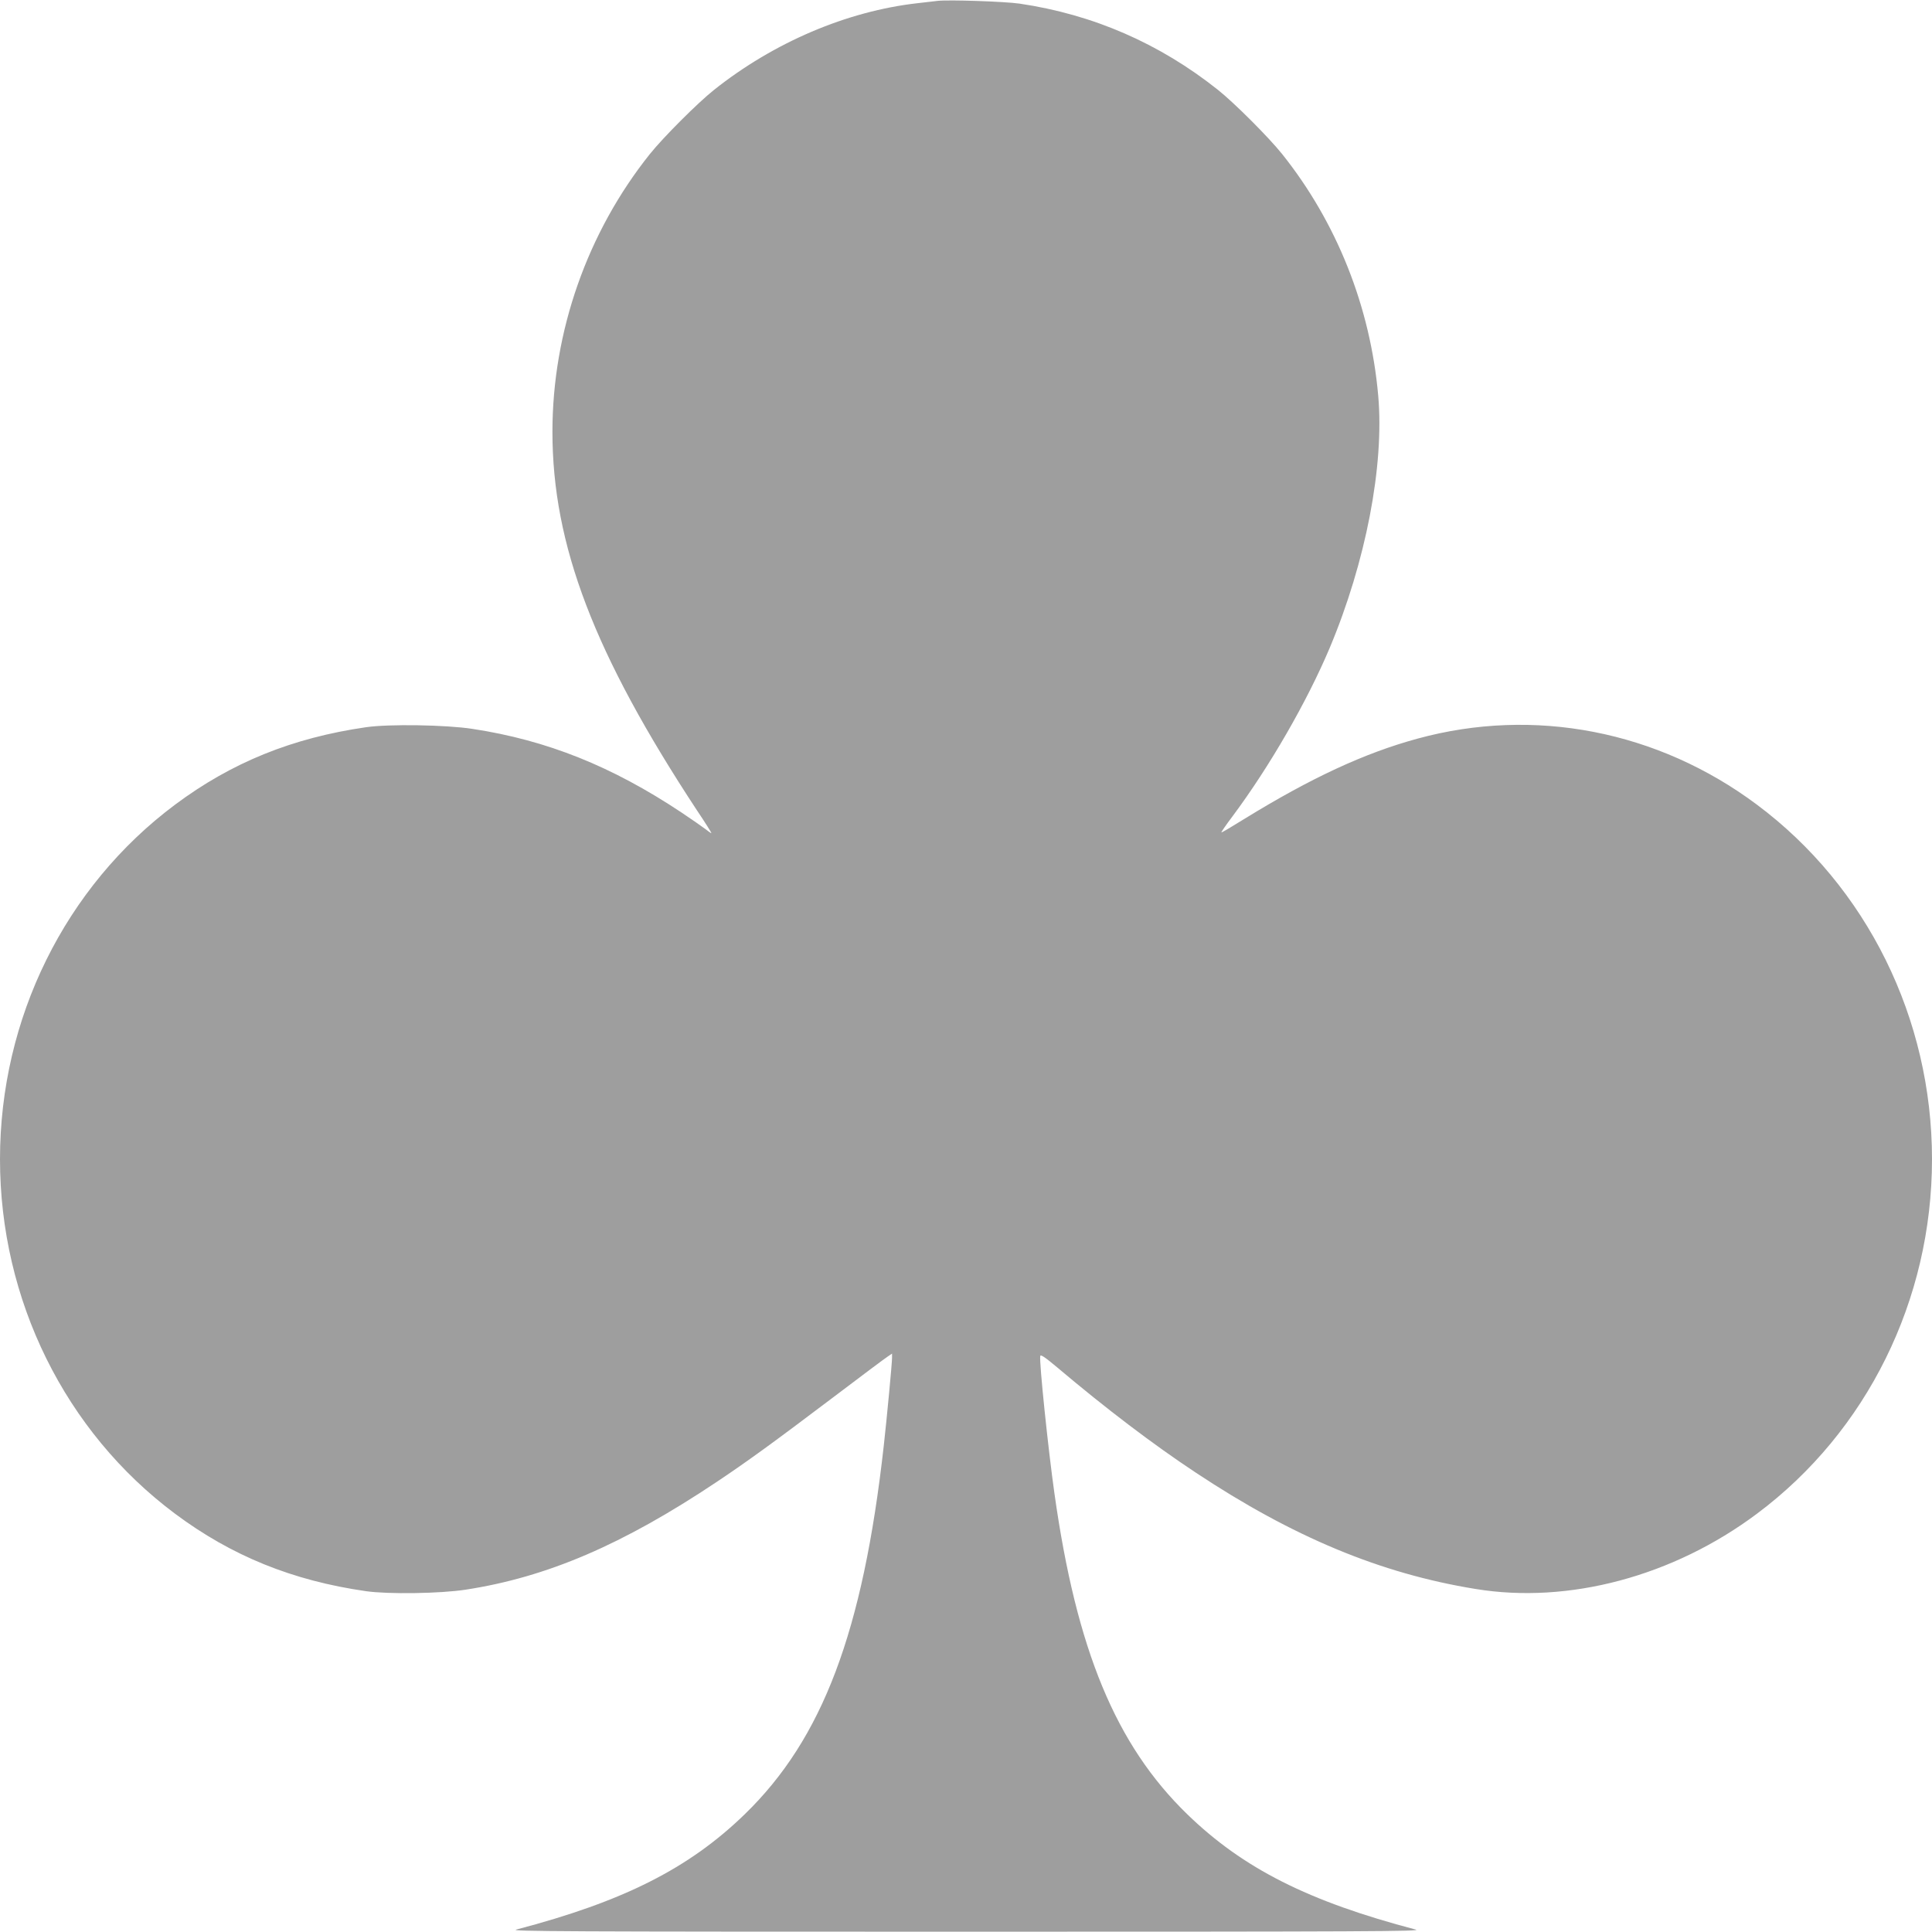
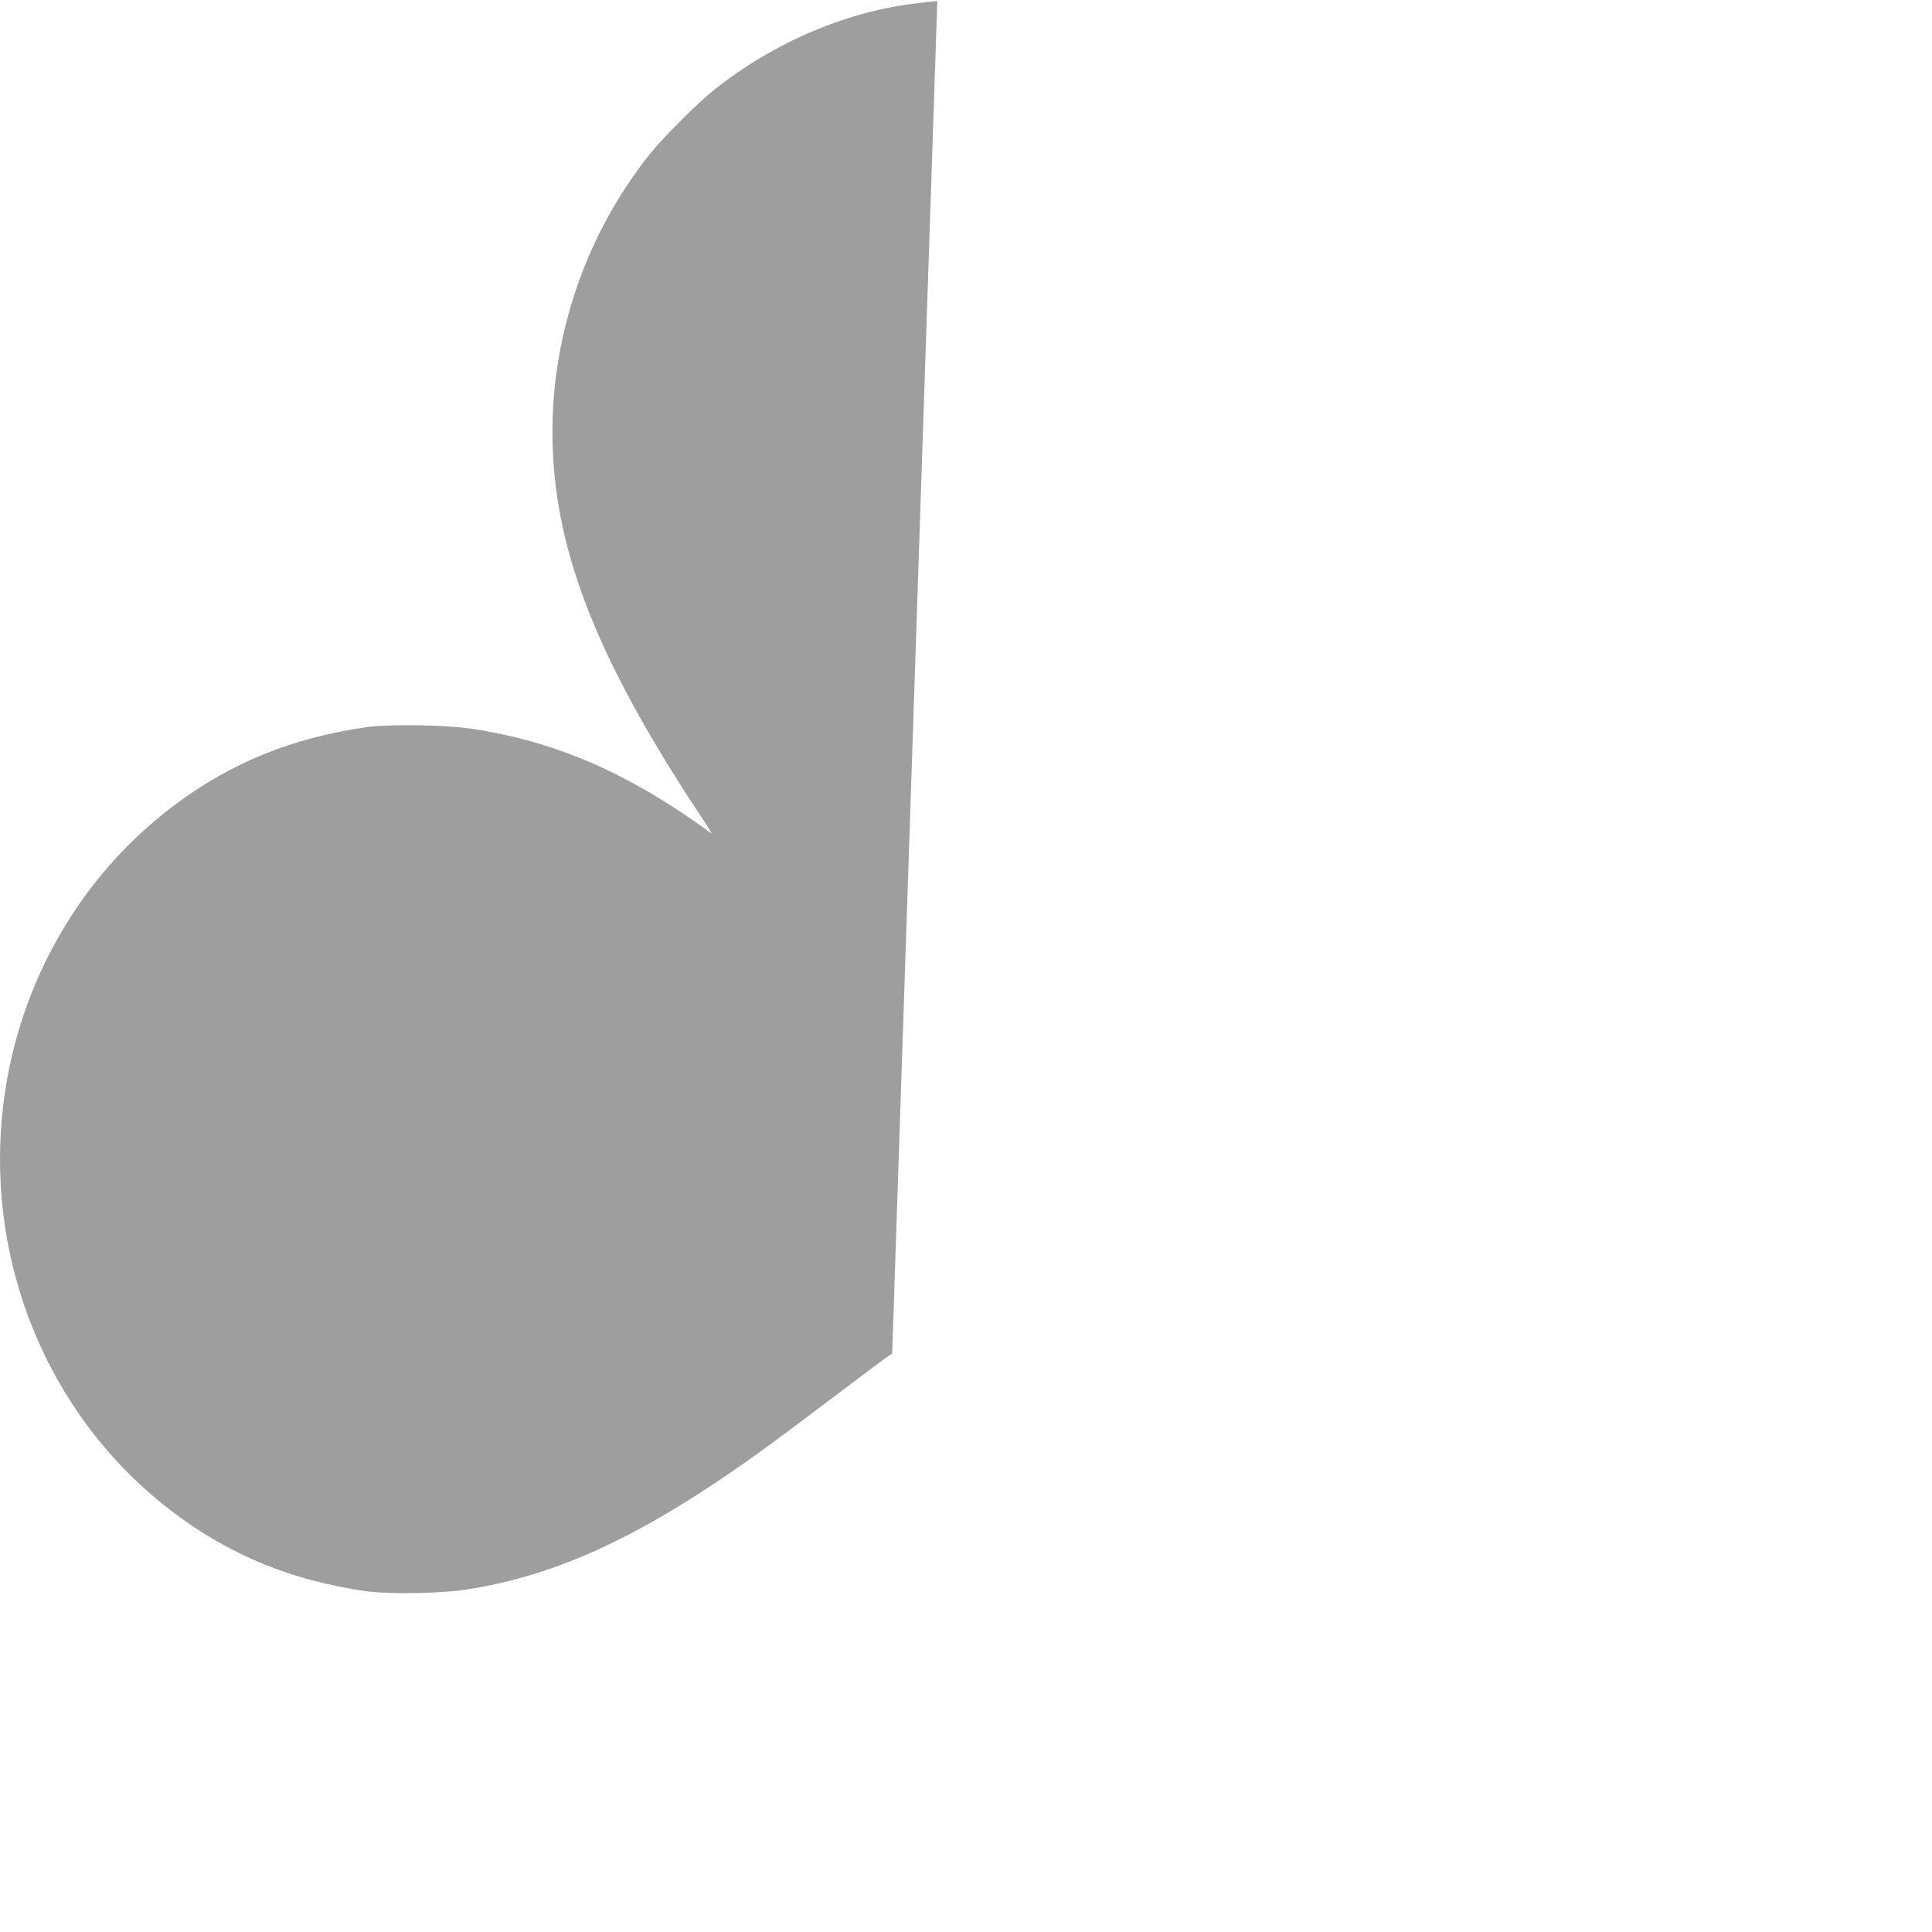
<svg xmlns="http://www.w3.org/2000/svg" version="1.0" width="1280pt" height="1280pt" viewBox="0 0 1280 1280" preserveAspectRatio="xMidYMid meet">
  <g transform="translate(0,1280) scale(0.1,-0.1)" fill="#9e9e9e" stroke="none">
-     <path d="M6210 12794 c-19 -2 -78 -9 -130 -15 -470 -53 -954 -260 -1350 -575 -108 -86 -335 -313 -424 -424 -415 -519 -646 -1177 -646 -1841 0 -749 276 -1472 957 -2507 56 -83 99 -152 96 -152 -3 0 -22 13 -42 29 -20 15 -90 64 -156 108 -460 306 -891 479 -1385 554 -175 27 -554 33 -705 11 -490 -71 -891 -234 -1265 -513 -729 -544 -1160 -1417 -1160 -2349 0 -932 431 -1805 1160 -2349 374 -279 777 -443 1265 -513 147 -21 492 -16 660 10 540 83 1041 298 1665 715 205 137 382 266 759 551 190 144 357 269 373 279 l28 19 0 -29 c0 -34 -34 -396 -55 -583 -138 -1232 -405 -1939 -921 -2440 -370 -359 -804 -578 -1514 -764 -48 -12 320 -14 2980 -14 2660 0 3028 2 2980 14 -710 186 -1144 405 -1514 764 -474 460 -734 1089 -880 2125 -41 289 -102 874 -94 911 2 12 31 -7 113 -76 322 -272 634 -509 915 -695 645 -428 1226 -670 1854 -772 618 -102 1311 83 1866 498 729 544 1160 1417 1160 2349 0 932 -431 1805 -1160 2349 -656 490 -1476 649 -2250 437 -352 -96 -706 -261 -1145 -531 -82 -51 -151 -92 -153 -90 -2 2 31 50 74 107 246 330 493 759 643 1114 240 571 363 1210 322 1673 -52 589 -275 1148 -637 1601 -89 111 -316 338 -424 424 -387 308 -827 500 -1315 572 -96 14 -472 27 -545 18z" />
+     <path d="M6210 12794 c-19 -2 -78 -9 -130 -15 -470 -53 -954 -260 -1350 -575 -108 -86 -335 -313 -424 -424 -415 -519 -646 -1177 -646 -1841 0 -749 276 -1472 957 -2507 56 -83 99 -152 96 -152 -3 0 -22 13 -42 29 -20 15 -90 64 -156 108 -460 306 -891 479 -1385 554 -175 27 -554 33 -705 11 -490 -71 -891 -234 -1265 -513 -729 -544 -1160 -1417 -1160 -2349 0 -932 431 -1805 1160 -2349 374 -279 777 -443 1265 -513 147 -21 492 -16 660 10 540 83 1041 298 1665 715 205 137 382 266 759 551 190 144 357 269 373 279 l28 19 0 -29 z" />
  </g>
</svg>